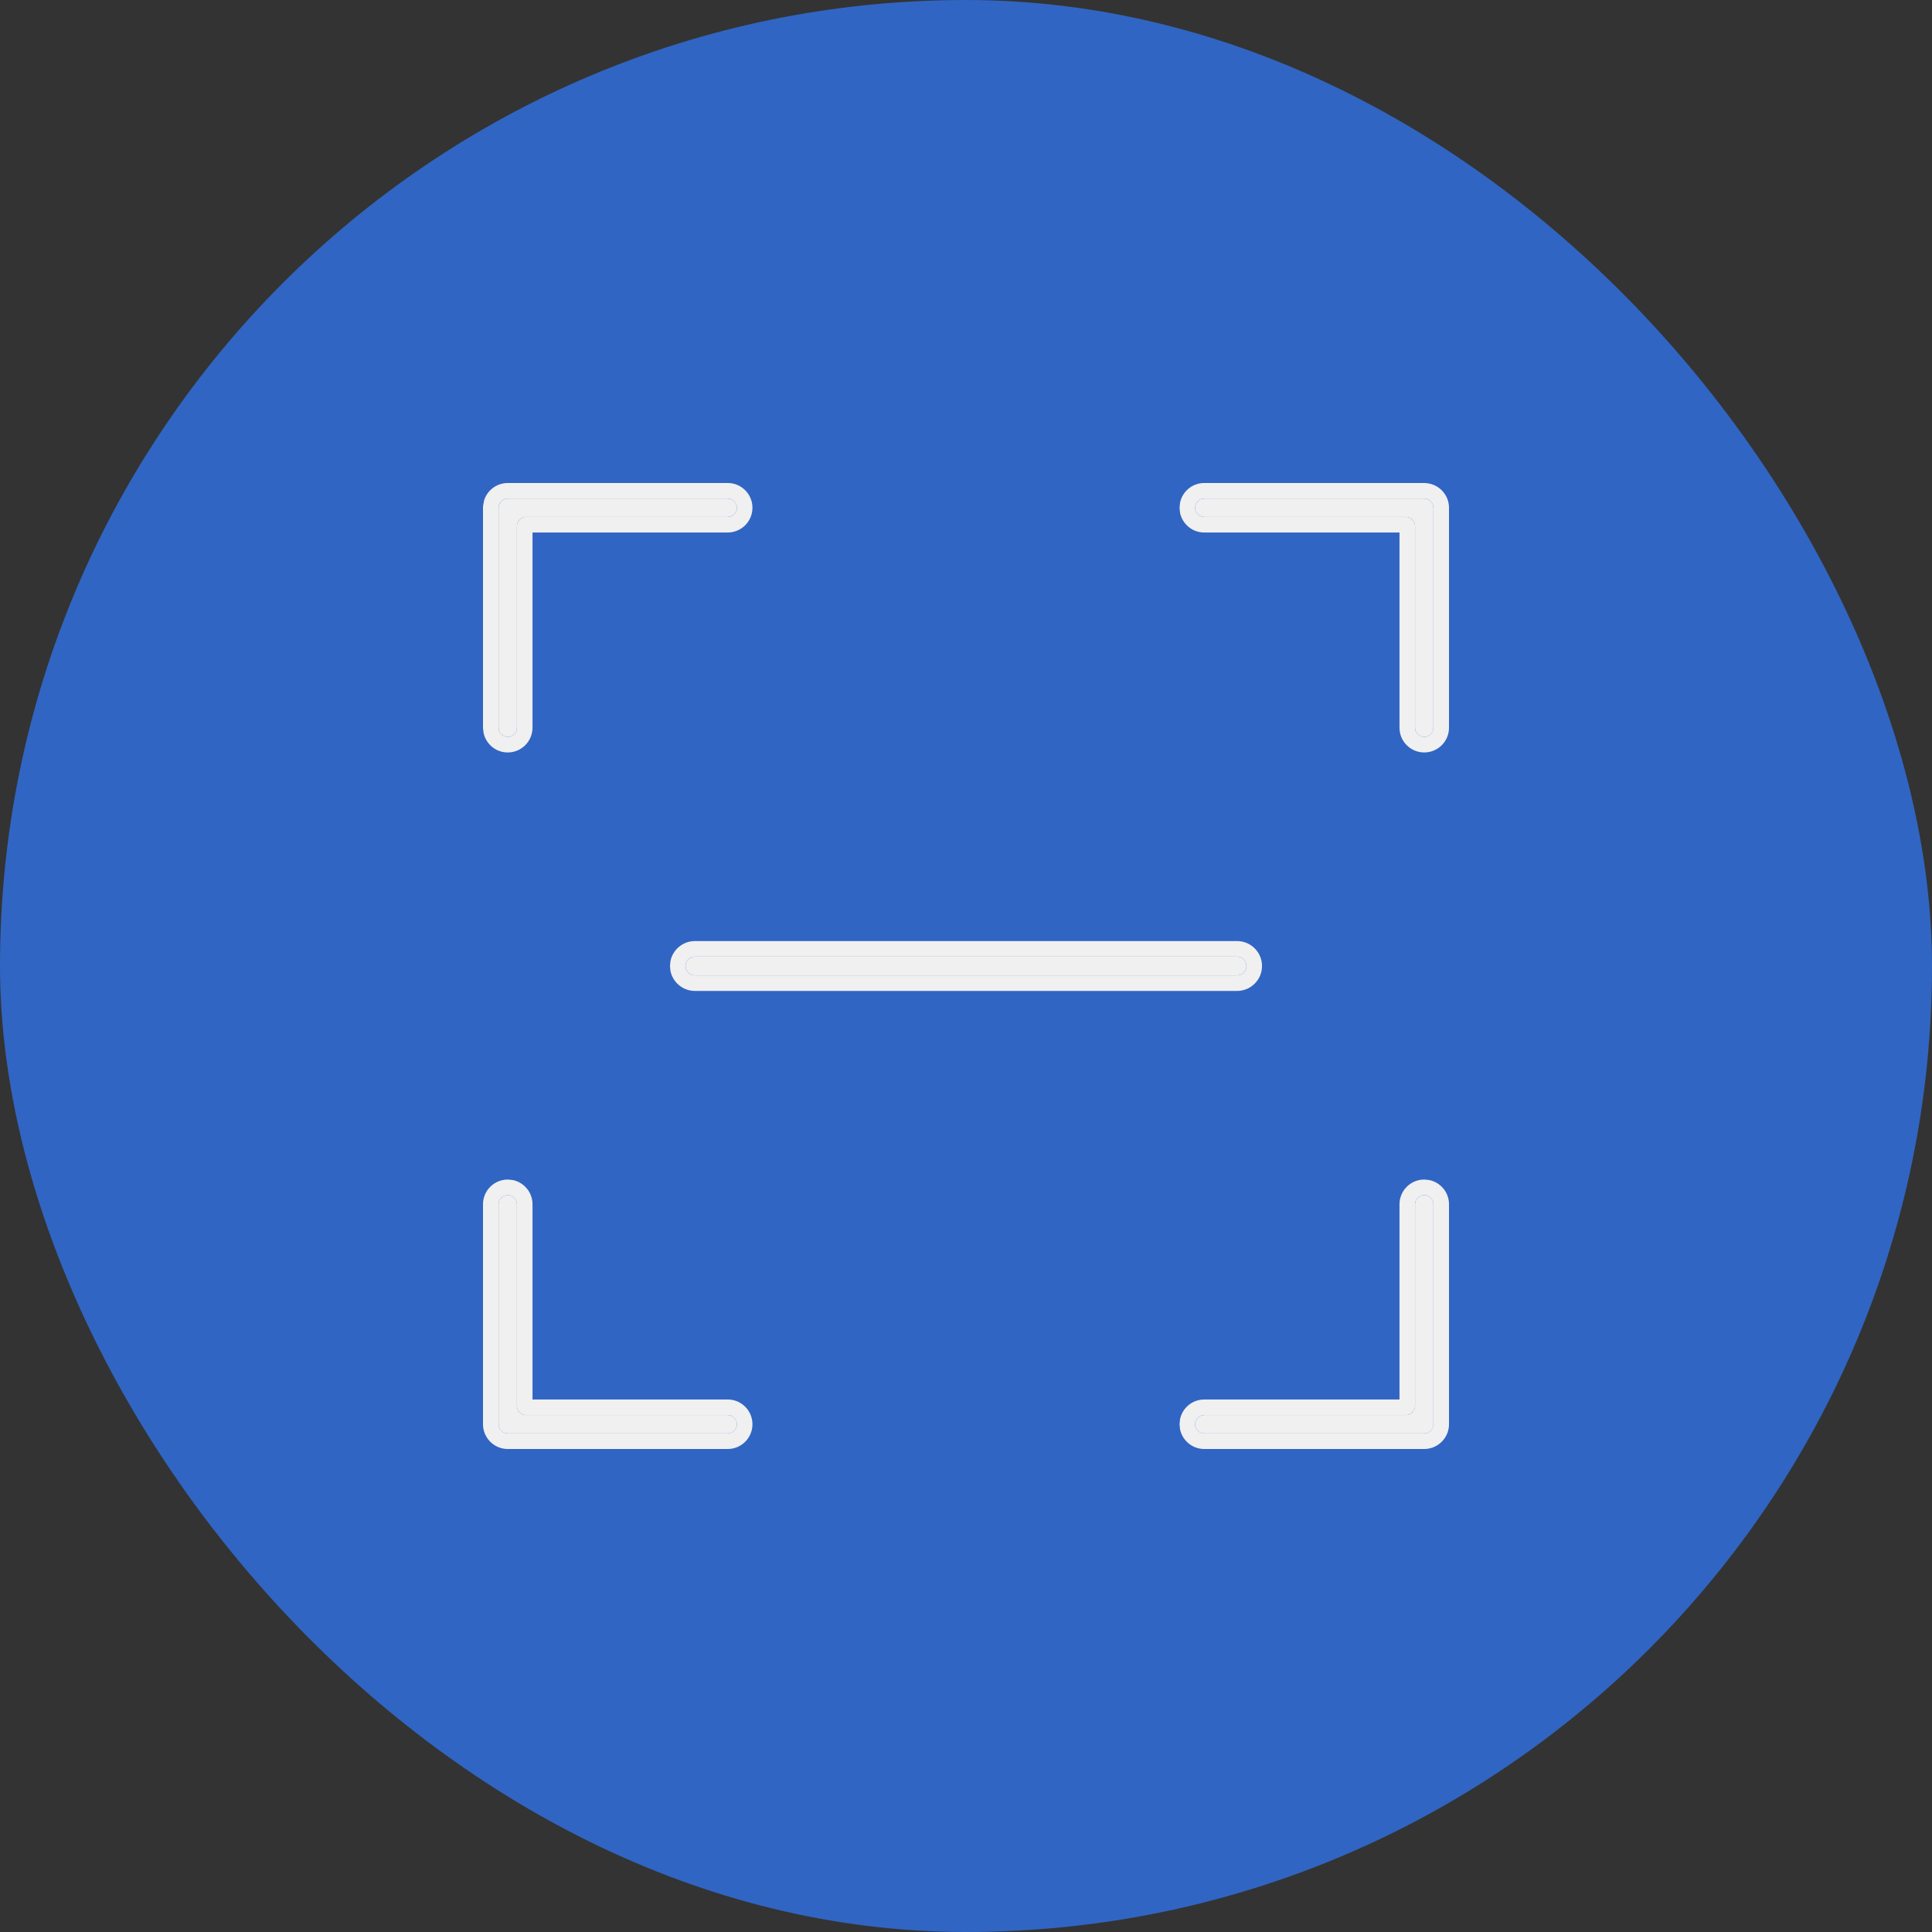
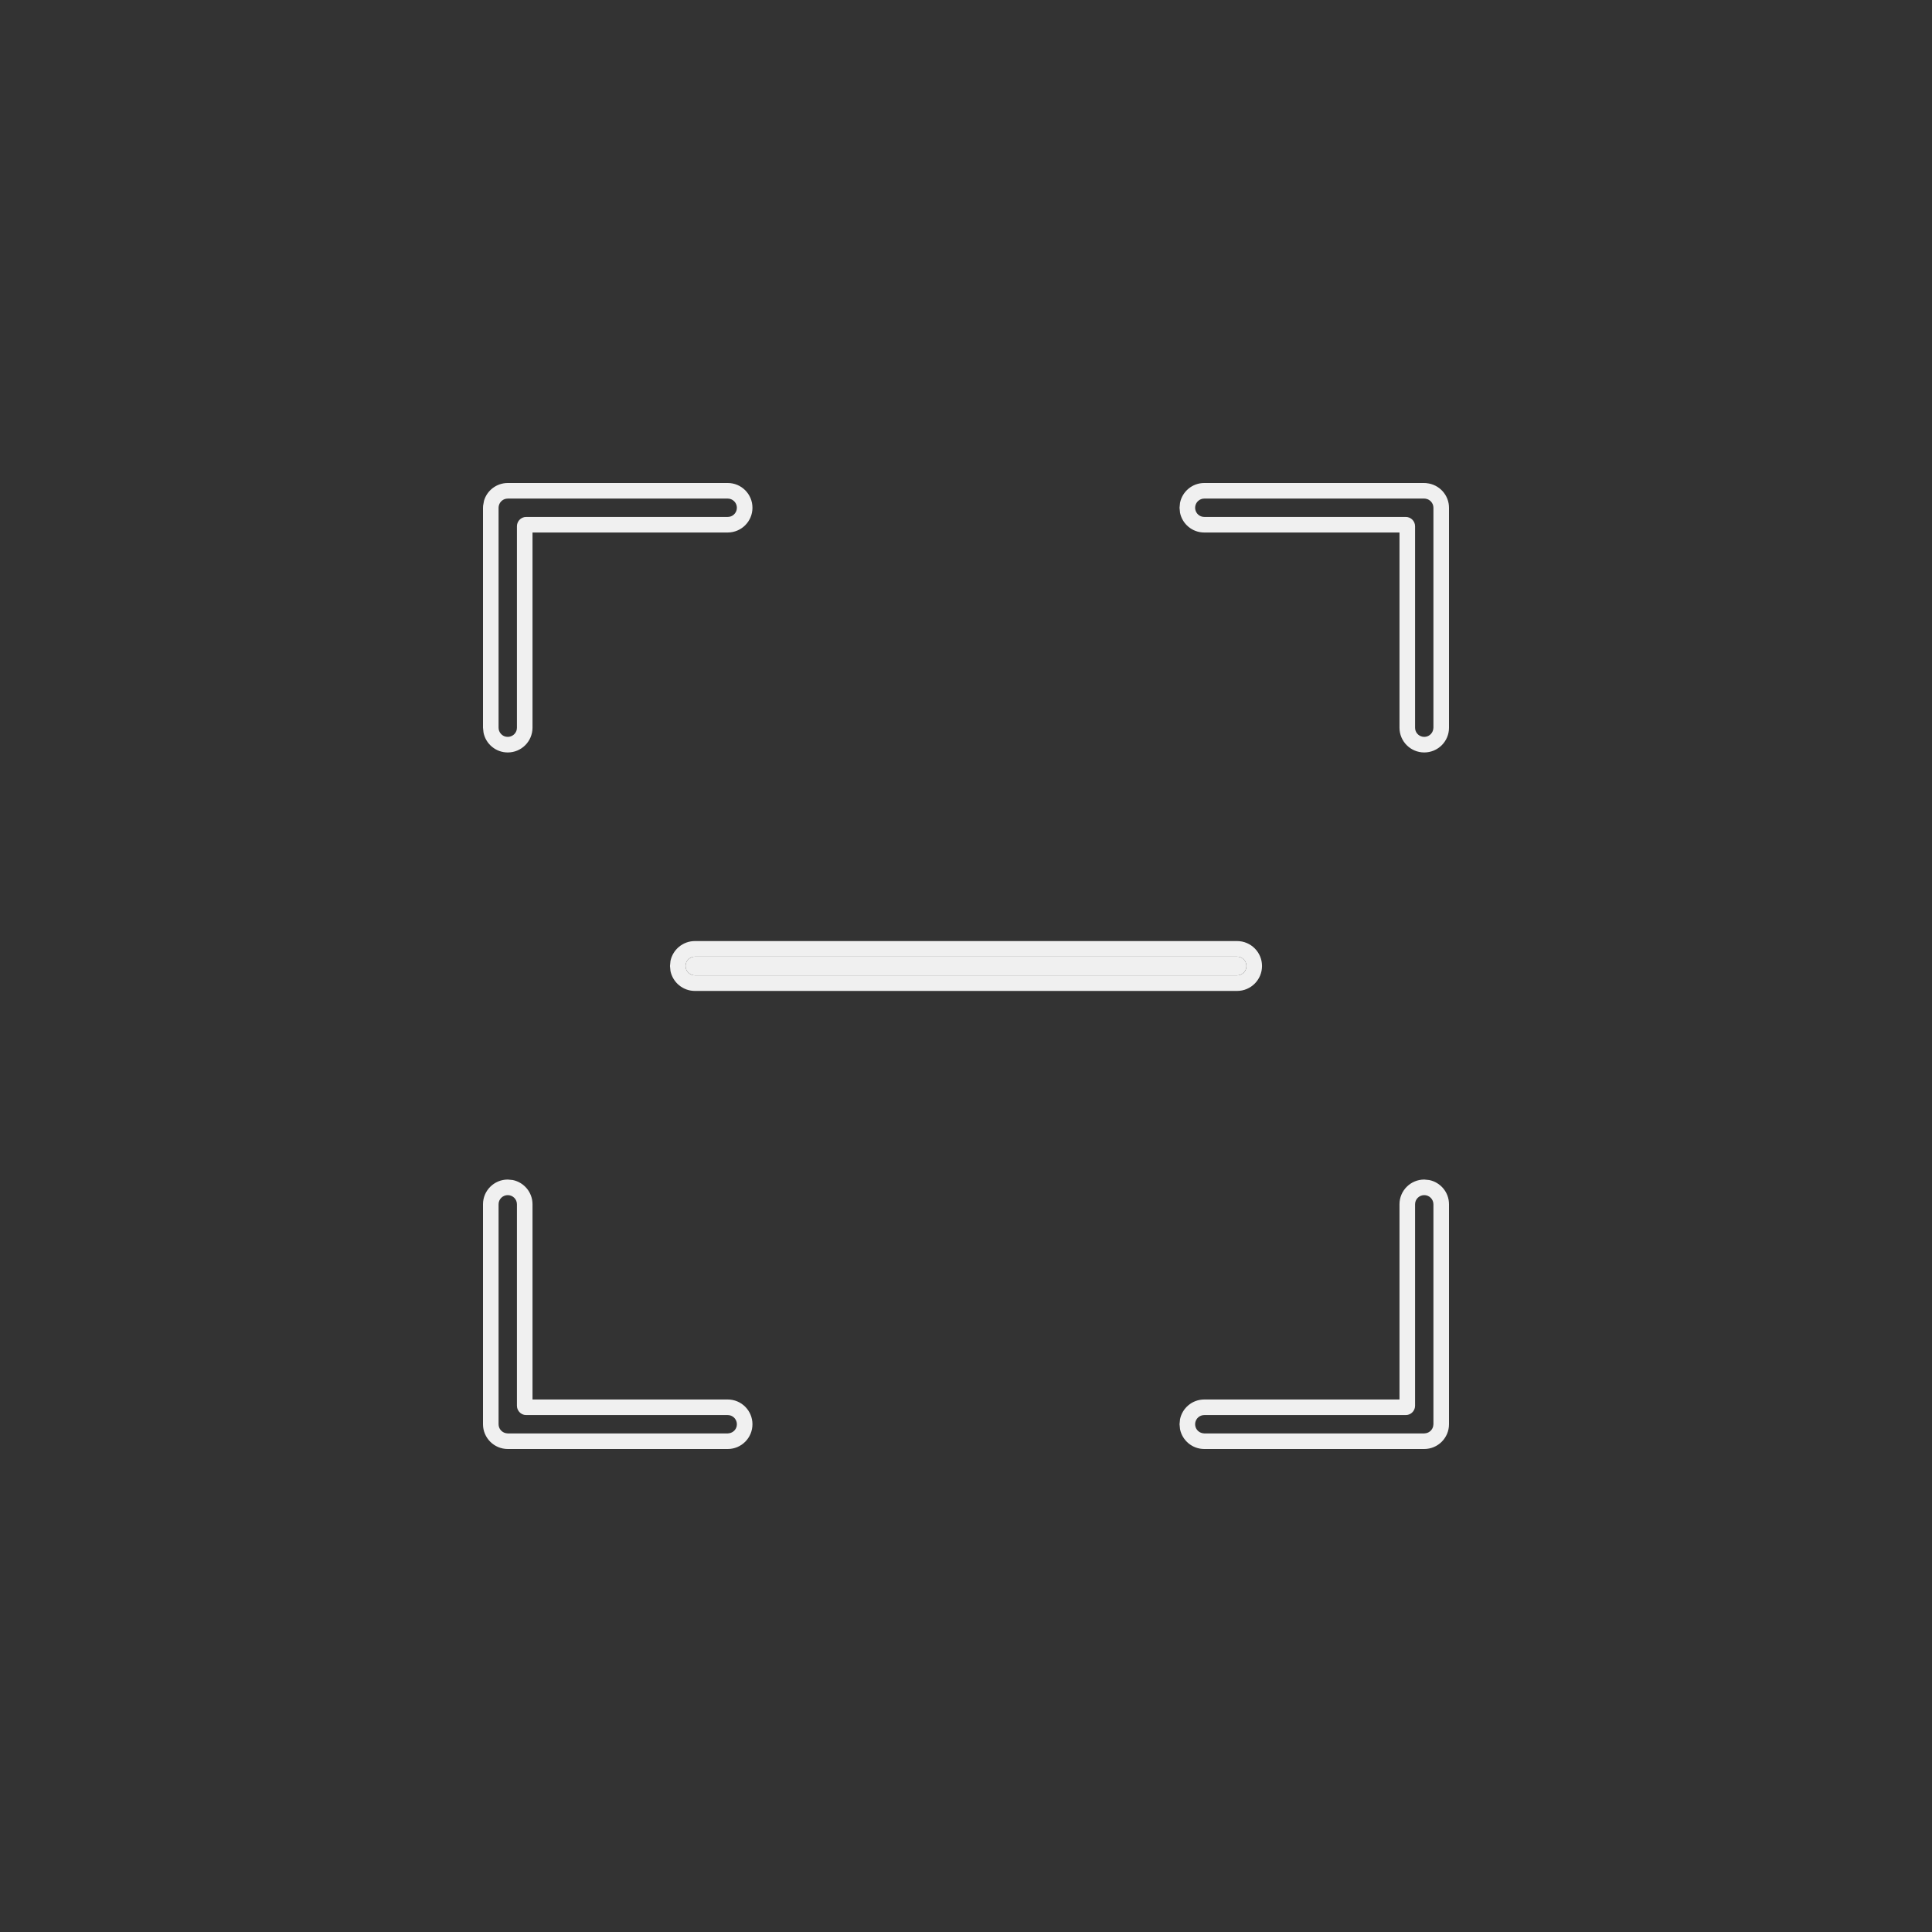
<svg xmlns="http://www.w3.org/2000/svg" width="32" height="32" viewBox="0 0 32 32" fill="none">
  <rect x="0" y="0" width="32" height="32" fill="#333333" stroke="none" />
-   <rect width="32" height="32" rx="16" fill="#3065C3" />
-   <path d="M8.41 19.795C8.494 19.795 8.562 19.863 8.562 19.947V23.283C8.562 23.369 8.631 23.438 8.717 23.438H12.053C12.137 23.438 12.205 23.506 12.205 23.59C12.205 23.674 12.137 23.742 12.053 23.742H8.41C8.326 23.742 8.258 23.674 8.258 23.59V19.947C8.258 19.863 8.326 19.795 8.41 19.795ZM23.59 19.795C23.674 19.795 23.742 19.863 23.742 19.947V23.59C23.742 23.674 23.674 23.742 23.59 23.742H19.947C19.863 23.742 19.795 23.674 19.795 23.59C19.795 23.506 19.863 23.438 19.947 23.438H23.283C23.369 23.438 23.438 23.369 23.438 23.283V19.947C23.438 19.863 23.506 19.795 23.59 19.795ZM12.053 8.258C12.137 8.258 12.205 8.326 12.205 8.41C12.205 8.494 12.137 8.562 12.053 8.562H8.717C8.631 8.562 8.562 8.631 8.562 8.717V12.053C8.562 12.137 8.494 12.205 8.41 12.205C8.326 12.205 8.258 12.137 8.258 12.053V8.41L8.259 8.395C8.267 8.318 8.332 8.258 8.41 8.258H12.053ZM23.59 8.258L23.605 8.259C23.682 8.267 23.742 8.332 23.742 8.41V12.053C23.742 12.137 23.674 12.205 23.59 12.205C23.506 12.205 23.438 12.137 23.438 12.053V8.717C23.438 8.631 23.369 8.562 23.283 8.562H19.947C19.863 8.562 19.795 8.494 19.795 8.41C19.795 8.326 19.863 8.258 19.947 8.258H23.59Z" fill="#F0F0F0" />
  <path d="M11.355 16C11.355 15.915 11.424 15.845 11.51 15.845H20.49C20.576 15.845 20.645 15.915 20.645 16C20.645 16.085 20.576 16.155 20.49 16.155H11.51C11.424 16.155 11.355 16.085 11.355 16Z" fill="#F0F0F0" />
  <path d="M19.946 23.438L19.916 23.441C19.847 23.455 19.795 23.517 19.795 23.59C19.795 23.663 19.847 23.724 19.916 23.738L19.946 23.742H23.59L23.621 23.738C23.68 23.726 23.726 23.68 23.738 23.621L23.742 23.59V19.946C23.741 19.863 23.674 19.795 23.59 19.795C23.506 19.795 23.438 19.863 23.438 19.946V23.283L23.435 23.314C23.422 23.375 23.375 23.422 23.314 23.435L23.283 23.438H19.946V23.18H23.18V19.946C23.18 19.72 23.364 19.537 23.59 19.537L23.672 19.545C23.859 19.583 24 19.748 24 19.946V23.59C24 23.816 23.816 24 23.59 24H19.946C19.748 24 19.583 23.859 19.545 23.672L19.537 23.59L19.545 23.507C19.583 23.321 19.748 23.18 19.946 23.18V23.438ZM8.685 23.435C8.625 23.422 8.578 23.375 8.565 23.314L8.562 23.283V19.946C8.562 19.863 8.494 19.795 8.41 19.795C8.326 19.795 8.258 19.863 8.258 19.946V23.59C8.258 23.663 8.31 23.724 8.379 23.738L8.41 23.742H12.054L12.084 23.738C12.143 23.726 12.19 23.68 12.202 23.621L12.205 23.59C12.205 23.517 12.153 23.455 12.084 23.441L12.054 23.438V23.18C12.28 23.18 12.463 23.364 12.463 23.59C12.463 23.816 12.28 24 12.054 24H8.41C8.184 24 8 23.816 8 23.59V19.946C8 19.72 8.184 19.537 8.41 19.537L8.493 19.545C8.679 19.583 8.82 19.748 8.82 19.946V23.18H12.054V23.438H8.717L8.685 23.435ZM11.51 15.845L11.478 15.848C11.408 15.863 11.355 15.925 11.355 16C11.355 16.075 11.408 16.137 11.478 16.152L11.51 16.155H20.49L20.522 16.152C20.582 16.139 20.63 16.092 20.642 16.032L20.645 16C20.645 15.925 20.592 15.863 20.522 15.848L20.49 15.845V15.587C20.718 15.587 20.903 15.772 20.903 16C20.903 16.228 20.718 16.413 20.49 16.413H11.51C11.31 16.413 11.144 16.271 11.105 16.083L11.097 16L11.105 15.917C11.144 15.729 11.31 15.587 11.51 15.587V15.845ZM20.49 15.587V15.845H11.51V15.587H20.49ZM8.261 12.084C8.274 12.143 8.32 12.19 8.379 12.202L8.41 12.205C8.483 12.205 8.545 12.153 8.559 12.084L8.562 12.054V8.717C8.562 8.642 8.615 8.58 8.685 8.565L8.717 8.562H12.054L12.084 8.559C12.143 8.547 12.19 8.5 12.202 8.44L12.205 8.41C12.205 8.337 12.153 8.276 12.084 8.261L12.054 8.258V8C12.28 8 12.463 8.184 12.463 8.41C12.463 8.636 12.28 8.819 12.054 8.82H8.82V12.054C8.819 12.28 8.636 12.463 8.41 12.463C8.212 12.463 8.047 12.323 8.009 12.136L8 12.054V8.41C8 8.406 8 8.402 8.001 8.398L8.001 8.382L8.003 8.369L8.017 8.293C8.067 8.123 8.225 8 8.41 8V8.258L8.381 8.261C8.316 8.273 8.266 8.328 8.259 8.394L8.258 8.41V12.054L8.261 12.084ZM12.054 8V8.258H8.41V8H12.054ZM23.438 12.054C23.438 12.127 23.49 12.188 23.56 12.202L23.59 12.205C23.663 12.205 23.724 12.153 23.738 12.084L23.742 12.054V8.41C23.742 8.332 23.682 8.267 23.606 8.259L23.59 8.258H19.946V8H23.59L23.602 8.001L23.618 8.001L23.631 8.003C23.838 8.024 24 8.198 24 8.41V12.054C24 12.28 23.816 12.463 23.59 12.463C23.364 12.463 23.18 12.28 23.18 12.054V8.82H19.946C19.748 8.82 19.583 8.679 19.545 8.493L19.537 8.41L19.545 8.328C19.583 8.141 19.748 8 19.946 8V8.258L19.916 8.261C19.847 8.276 19.795 8.337 19.795 8.41C19.795 8.483 19.847 8.545 19.916 8.559L19.946 8.562H23.283C23.369 8.562 23.438 8.631 23.438 8.717V12.054Z" fill="#F0F0F0" />
</svg>